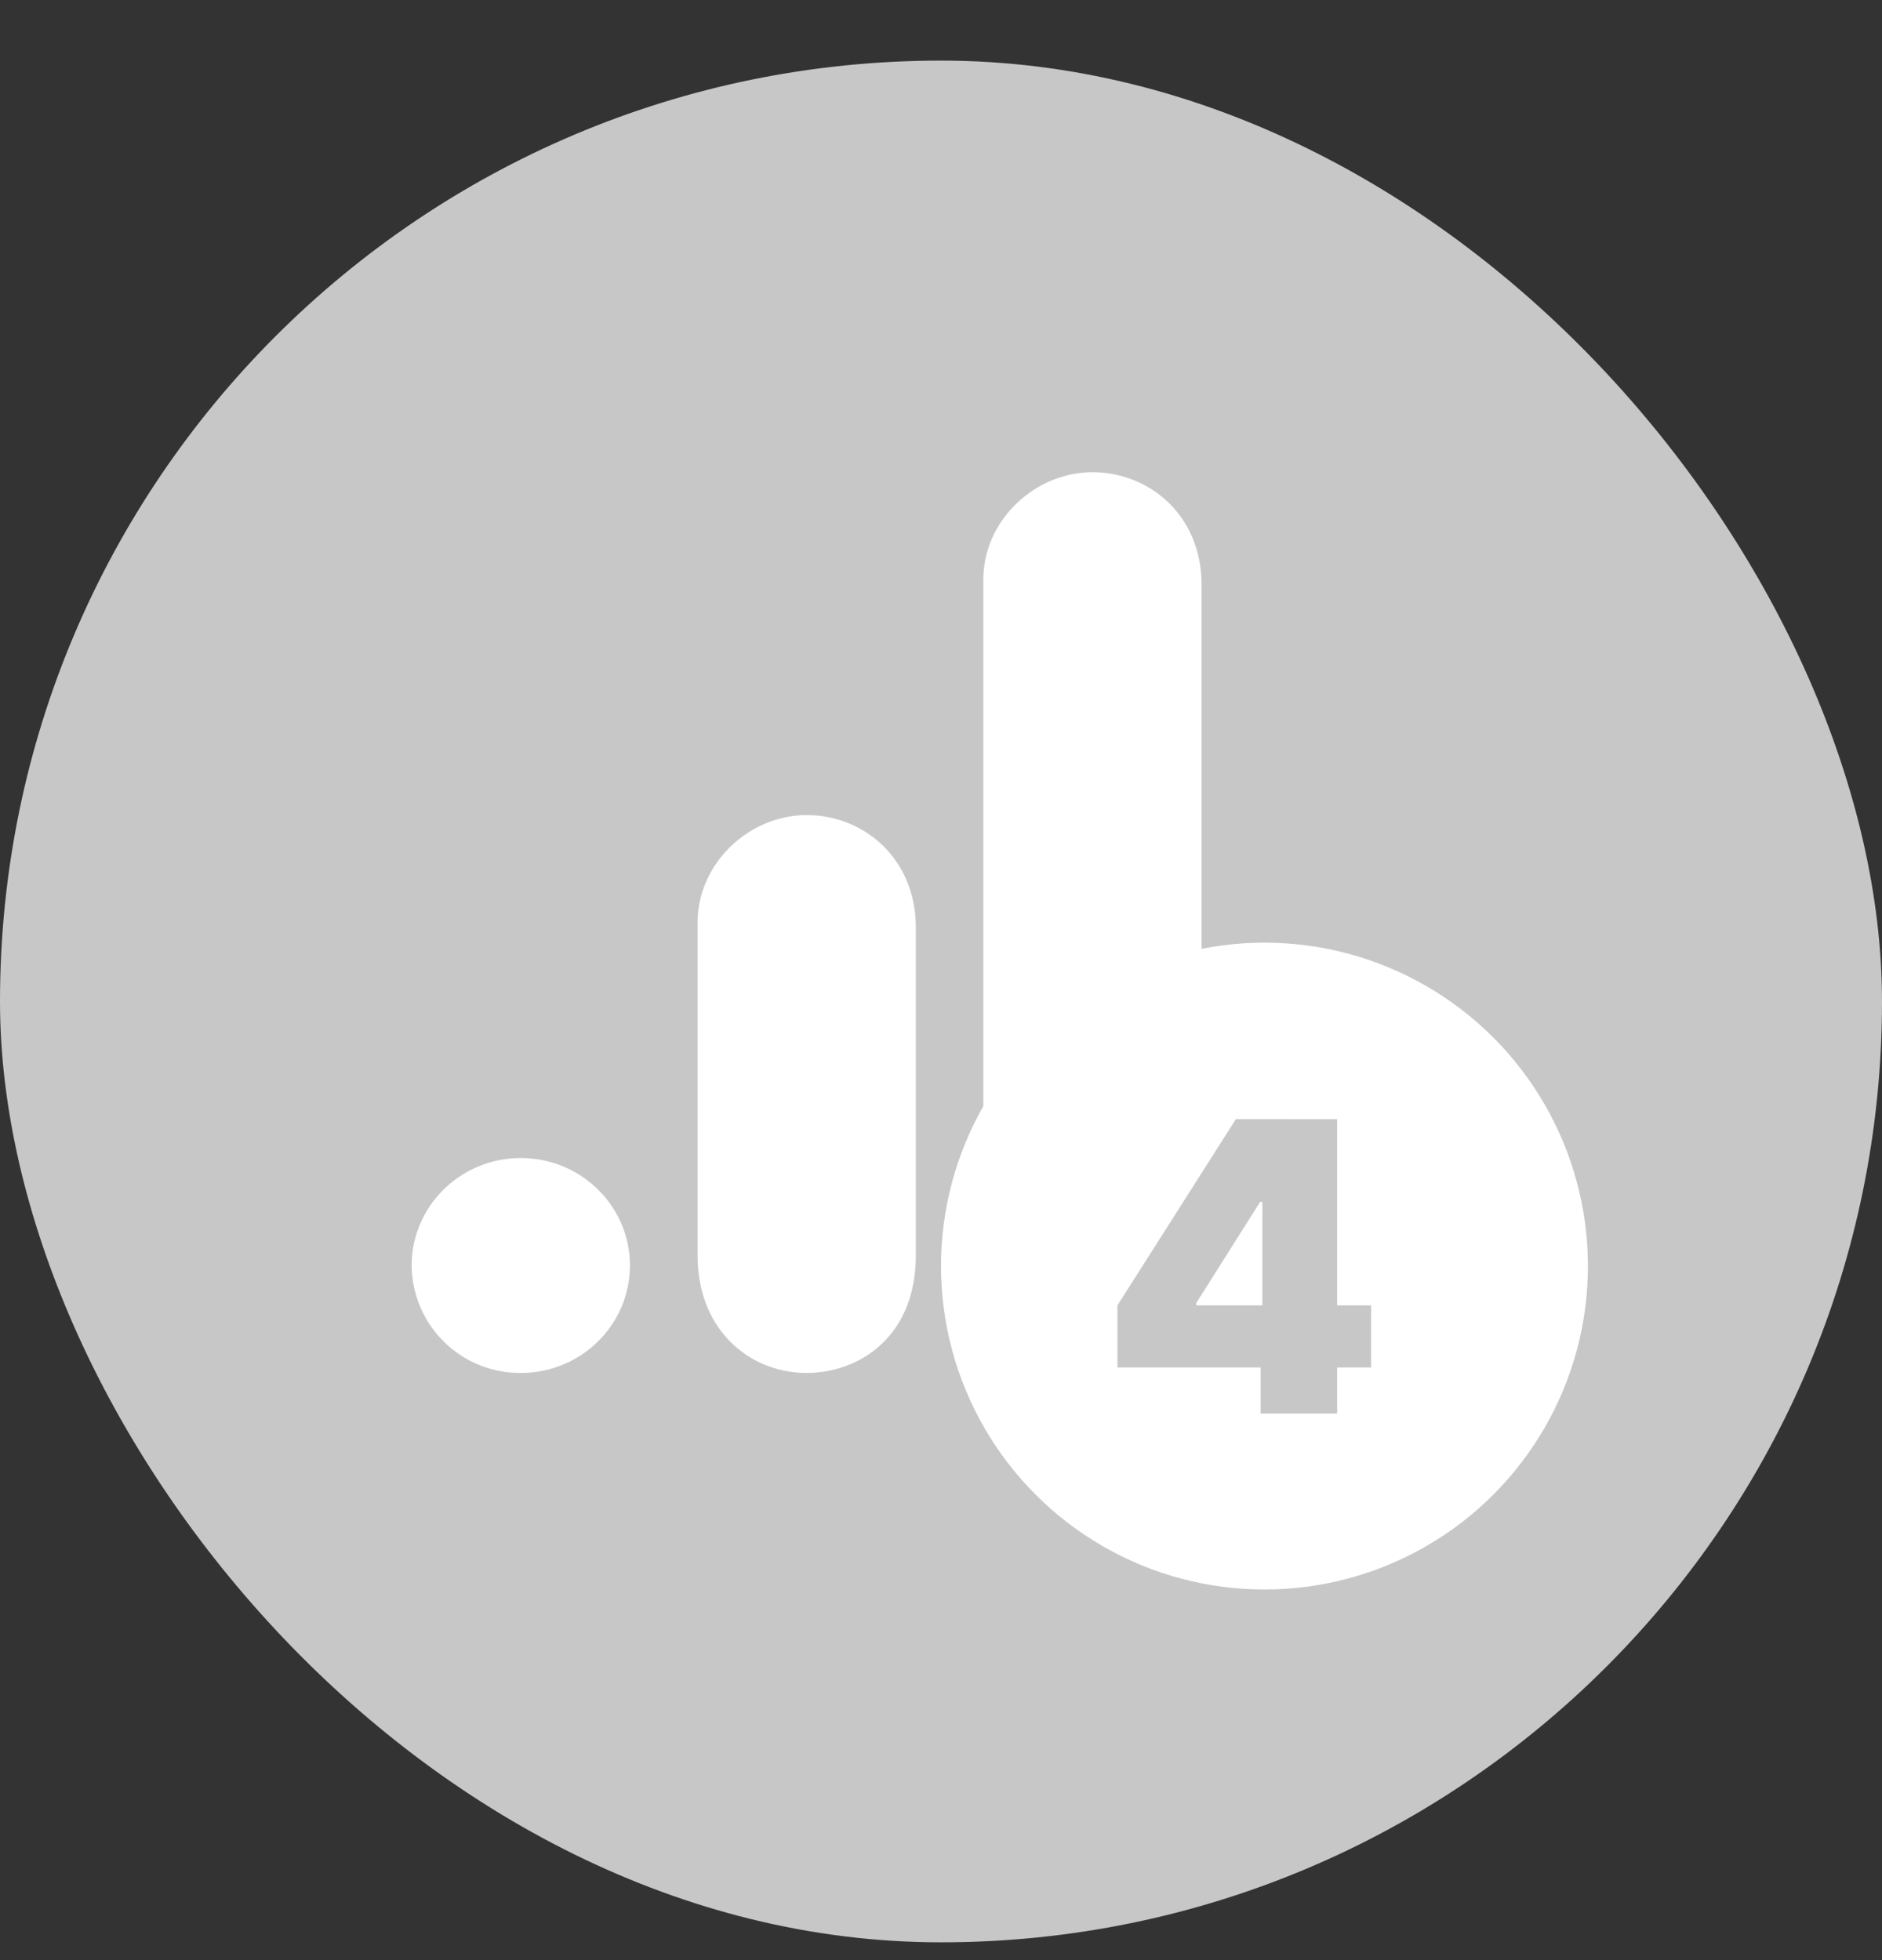
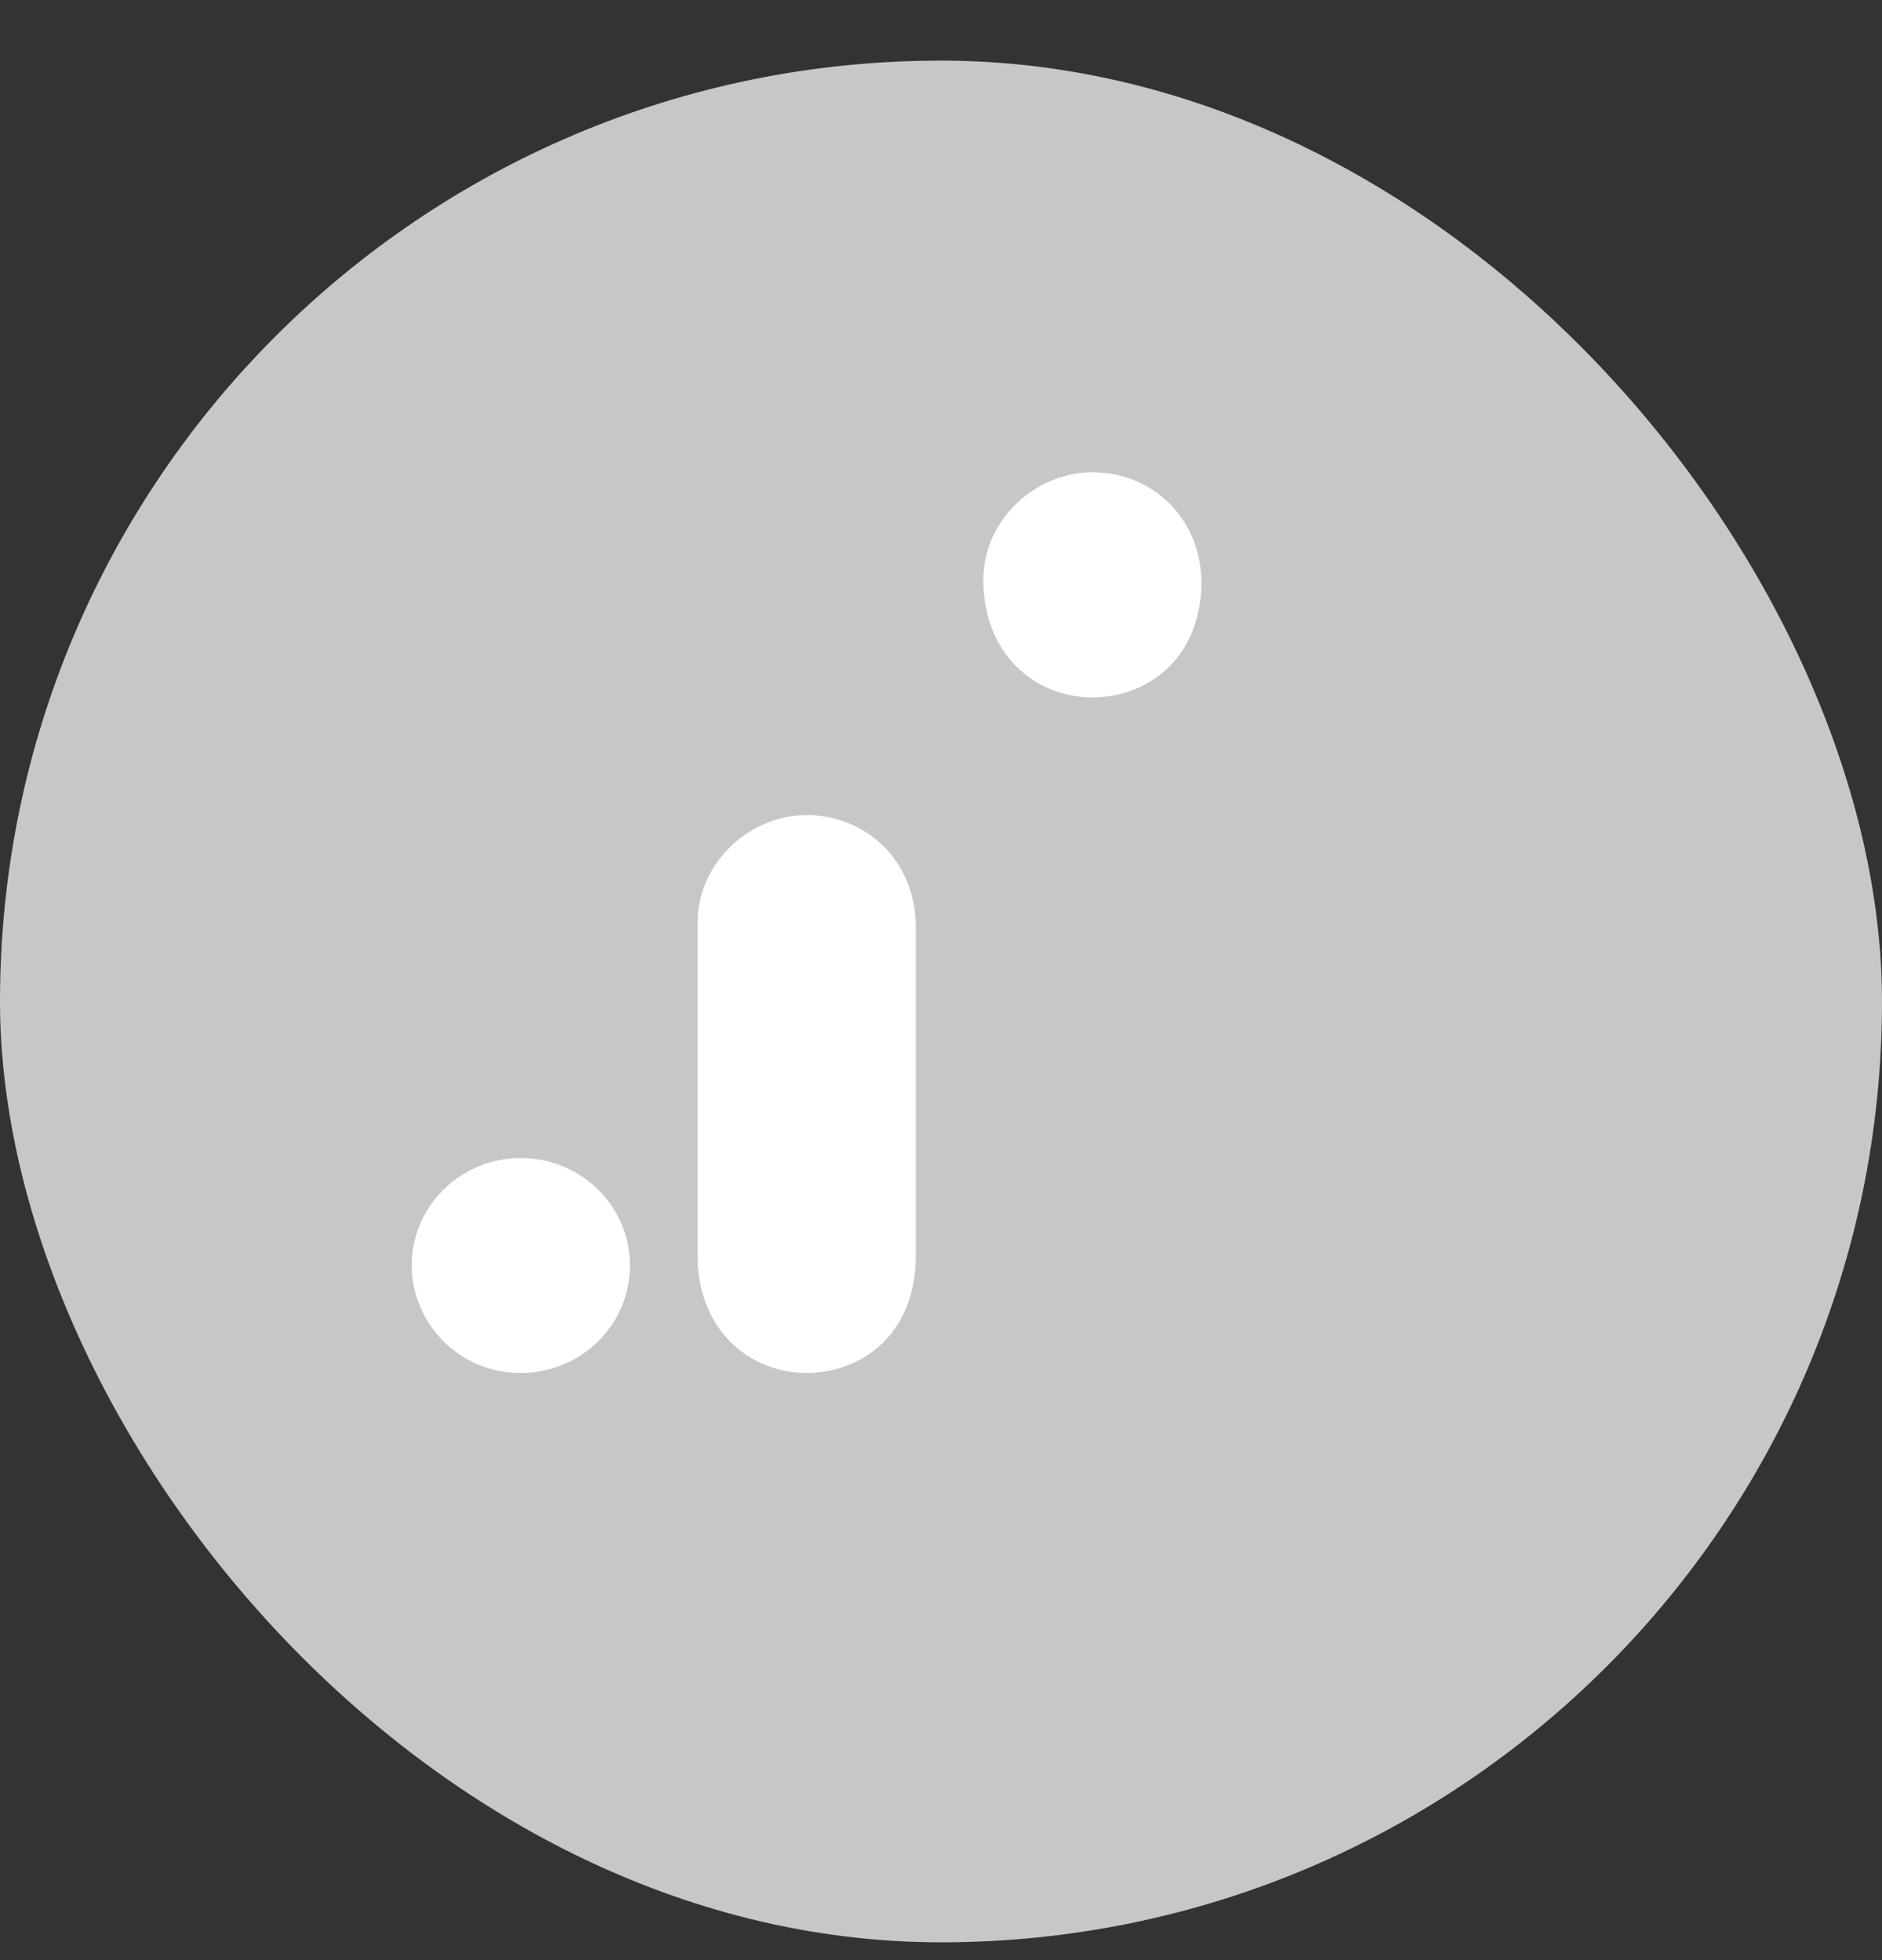
<svg xmlns="http://www.w3.org/2000/svg" width="24" height="25" fill="none">
  <rect width="100%" height="100%" fill="#333333" stroke="none" />
  <rect width="24" height="24" y=".773" fill="#C7C7C7" rx="12" />
-   <path fill="#fff" d="M12.54 7.394v8.616c0 .965.675 1.501 1.392 1.501.662 0 1.391-.457 1.391-1.501V7.459c0-.883-.662-1.436-1.391-1.436-.73 0-1.392.61-1.392 1.37ZM8.896 11.767v4.243c0 .965.675 1.501 1.391 1.501.663 0 1.392-.457 1.392-1.501v-4.178c0-.883-.663-1.436-1.392-1.436-.729 0-1.391.61-1.391 1.371ZM8.033 16.14c0 .757-.623 1.371-1.391 1.371a1.382 1.382 0 0 1-1.392-1.37c0-.757.623-1.371 1.392-1.371.768 0 1.391.614 1.391 1.37Z" />
-   <circle cx="16.125" cy="16.148" r="4.125" fill="#fff" />
-   <path fill="#C7C7C7" d="M14.25 17.441v-.792l1.511-2.376h.719v1.056h-.41l-.815 1.29v.03h2.23v.792H14.25Zm1.826.587V17.2l.022-.344v-2.582h.954v3.755h-.976Z" />
+   <path fill="#fff" d="M12.54 7.394c0 .965.675 1.501 1.392 1.501.662 0 1.391-.457 1.391-1.501V7.459c0-.883-.662-1.436-1.391-1.436-.73 0-1.392.61-1.392 1.37ZM8.896 11.767v4.243c0 .965.675 1.501 1.391 1.501.663 0 1.392-.457 1.392-1.501v-4.178c0-.883-.663-1.436-1.392-1.436-.729 0-1.391.61-1.391 1.371ZM8.033 16.14c0 .757-.623 1.371-1.391 1.371a1.382 1.382 0 0 1-1.392-1.37c0-.757.623-1.371 1.392-1.371.768 0 1.391.614 1.391 1.37Z" />
</svg>